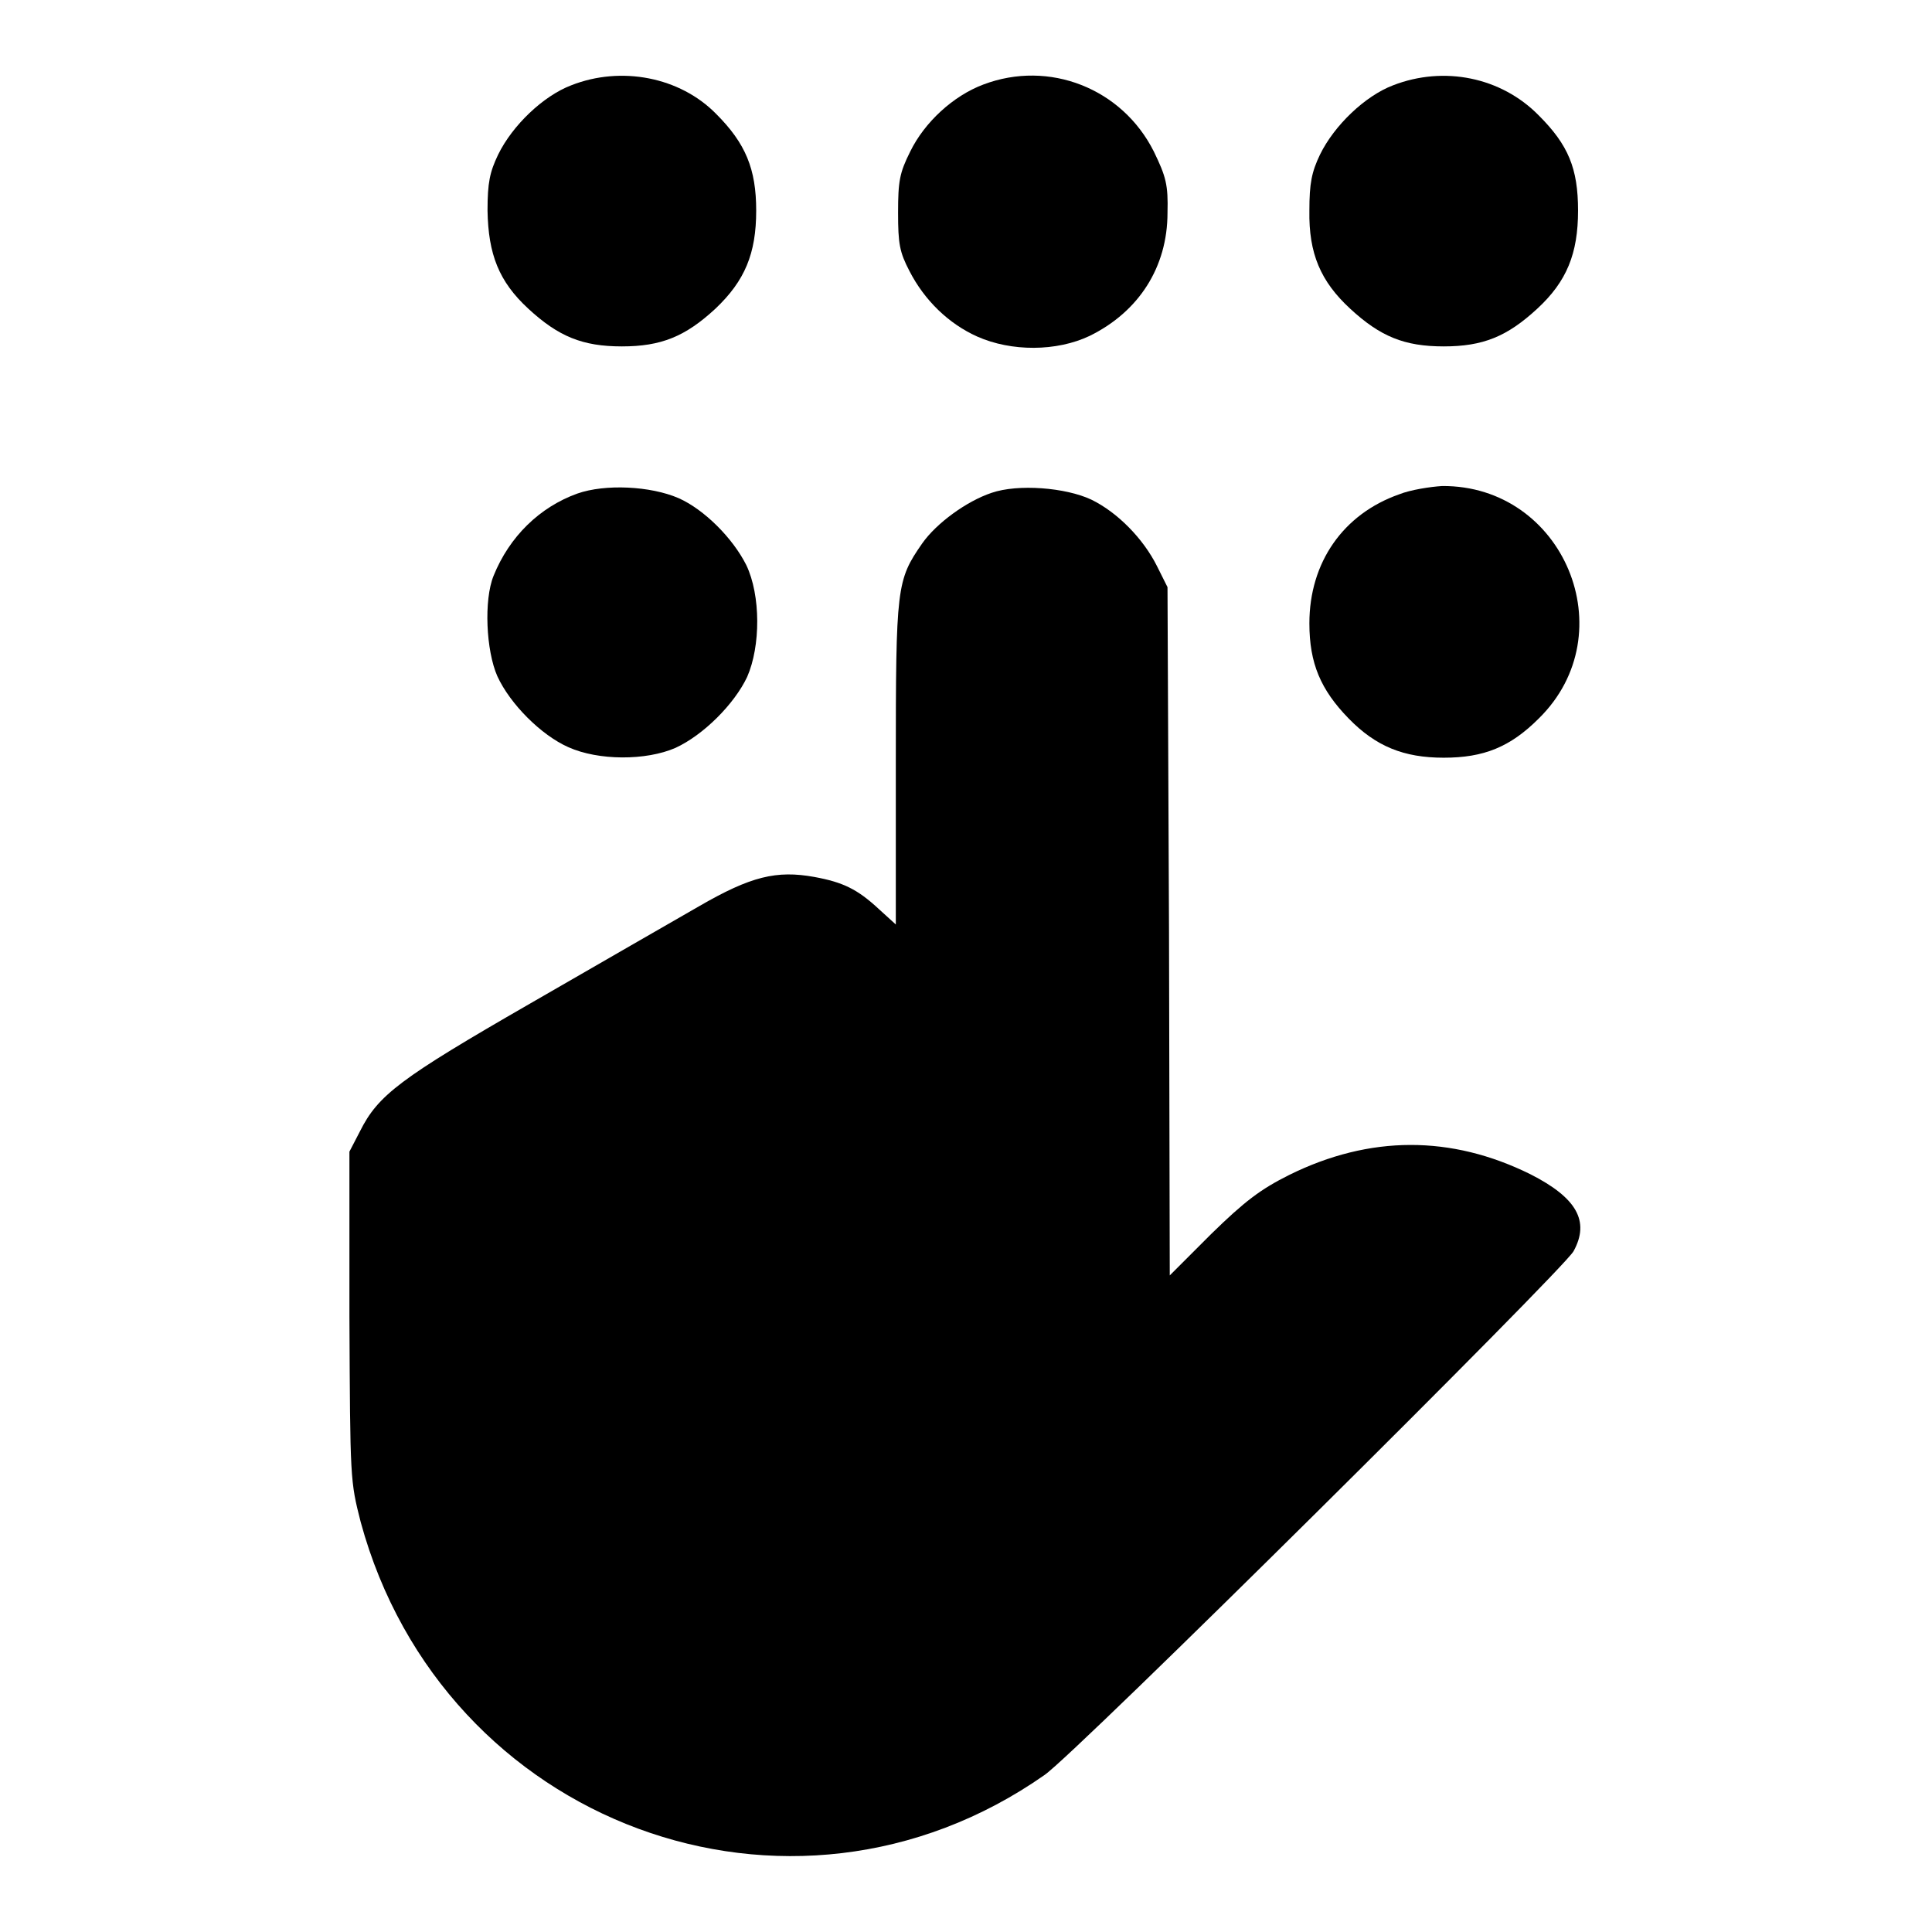
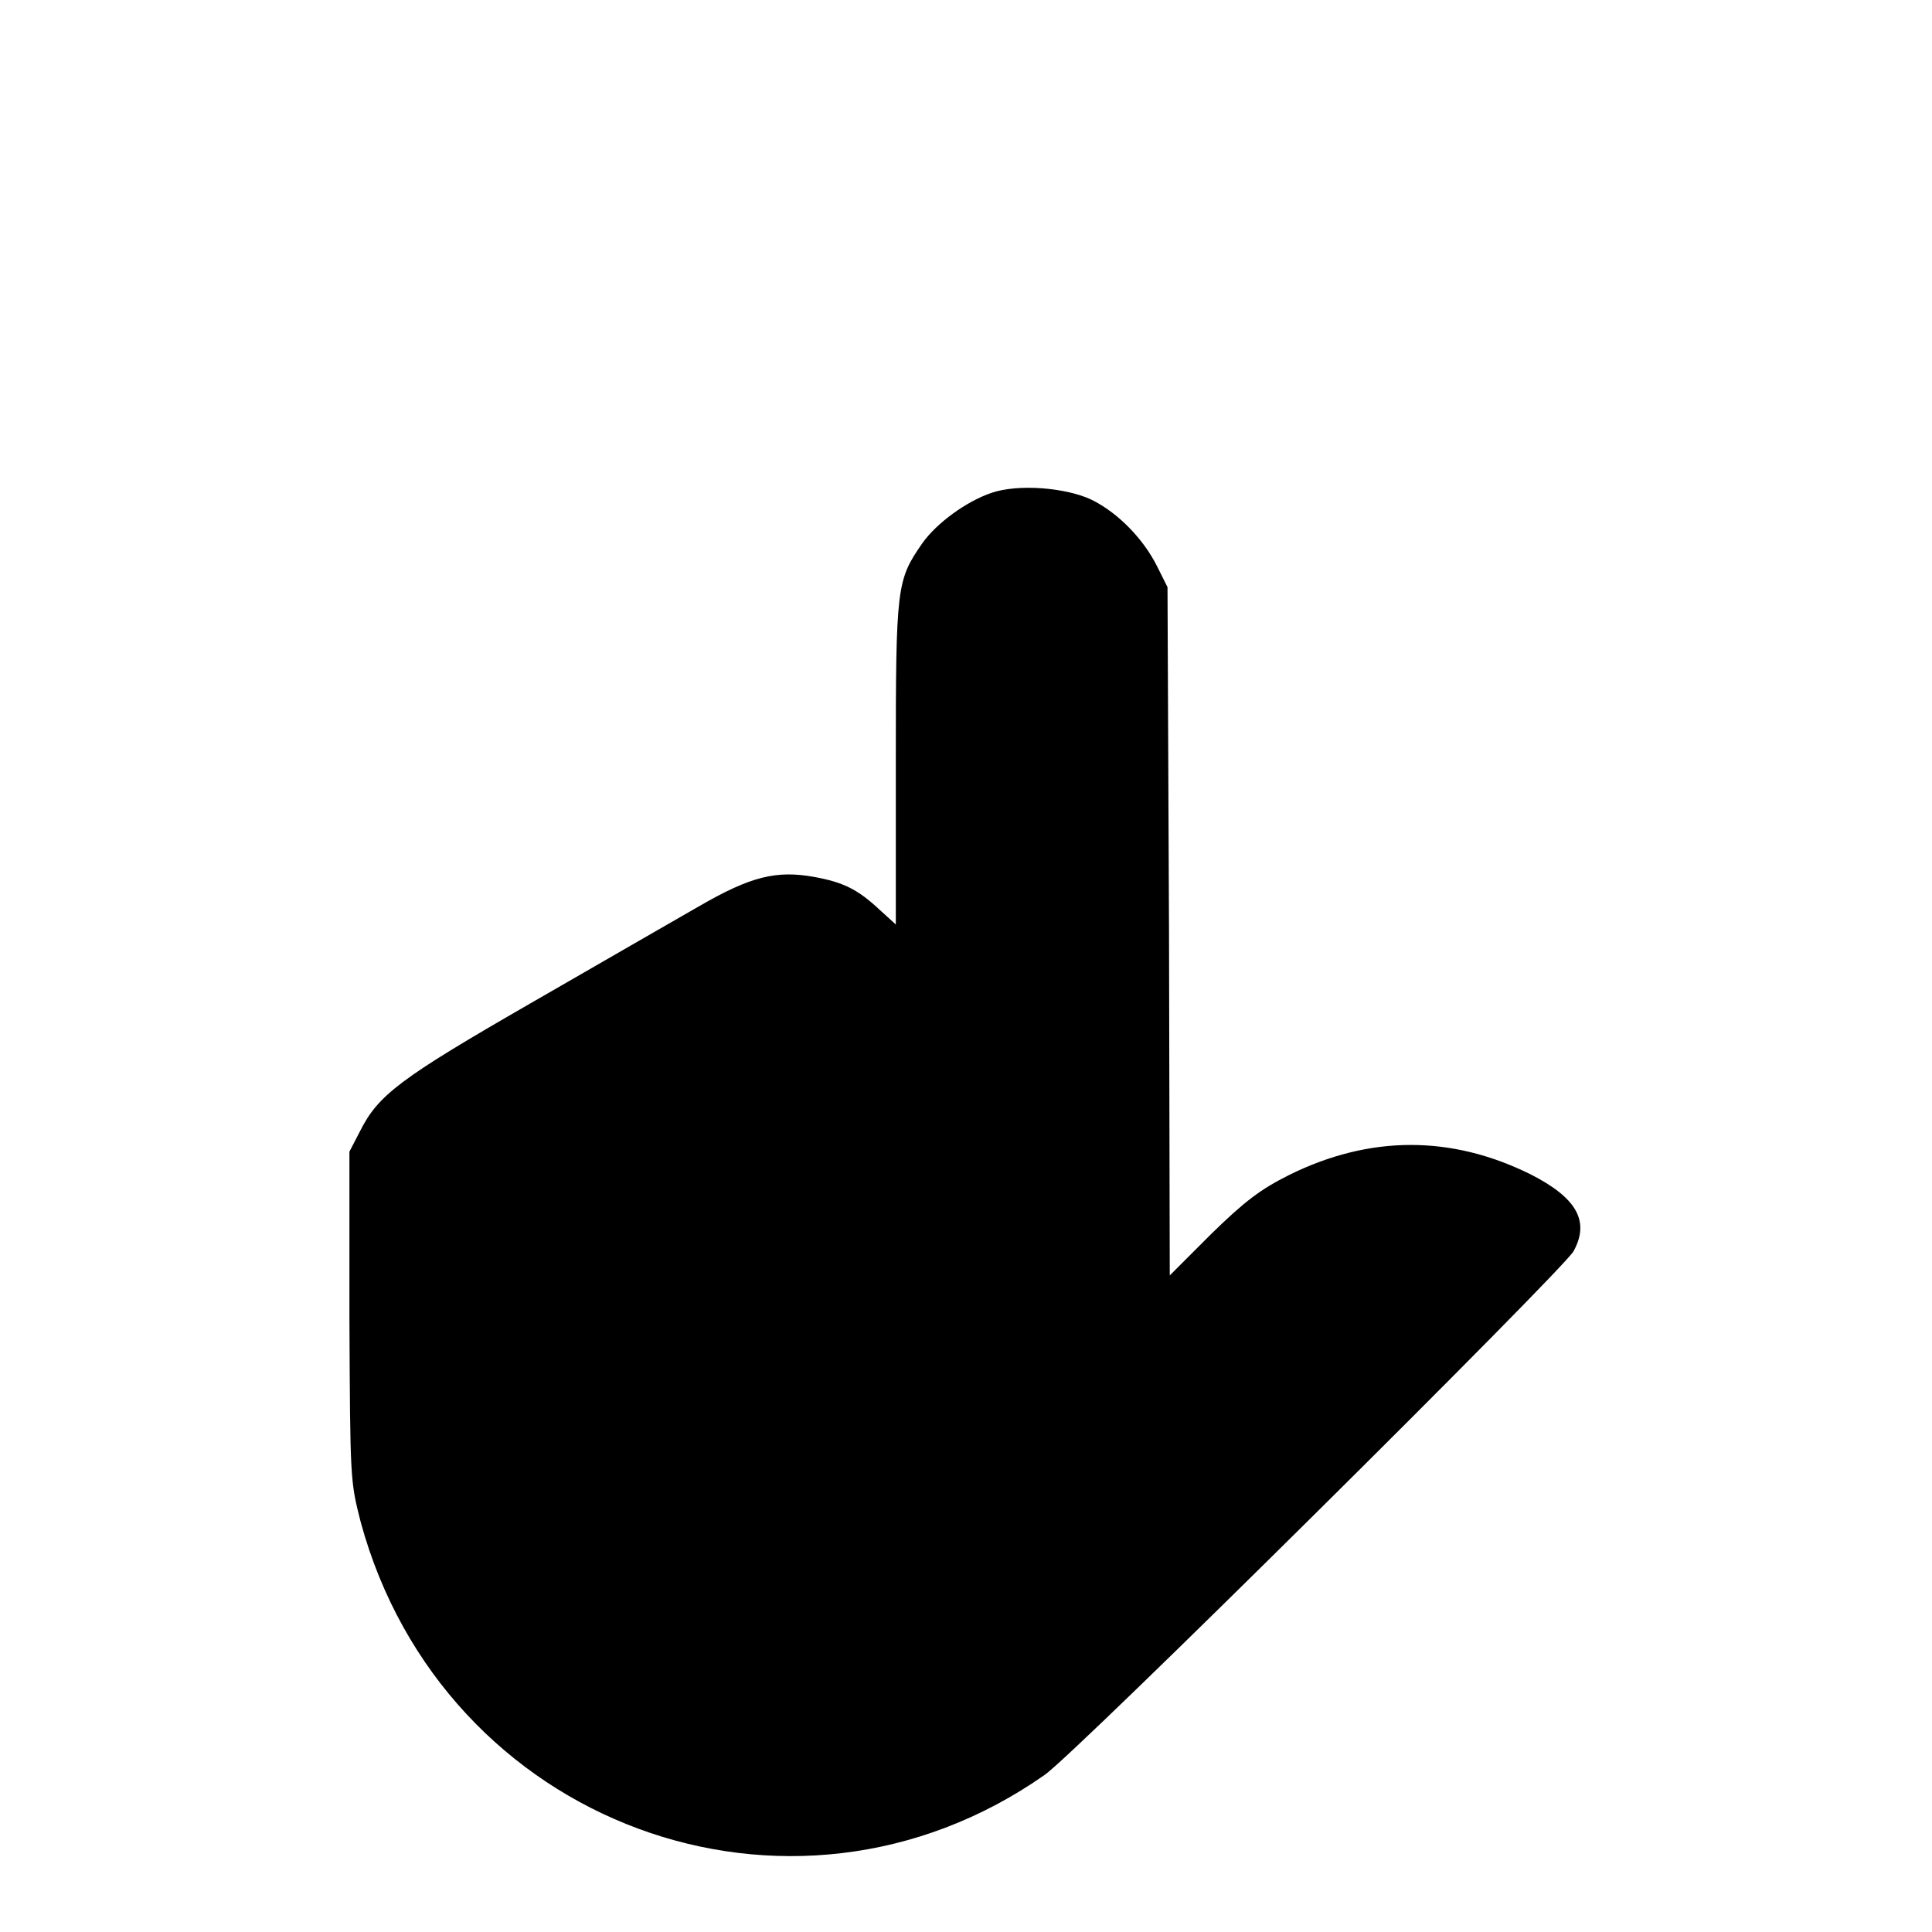
<svg xmlns="http://www.w3.org/2000/svg" version="1.1" x="0px" y="0px" viewBox="0 0 256 256" enable-background="new 0 0 256 256" xml:space="preserve">
  <g>
    <g>
      <g>
-         <path fill="#000000" d="M75.7,11.3c-3.7,1.4-7.8,5.3-9.7,9.2c-1.1,2.3-1.4,3.7-1.4,7.4c0.1,5.8,1.5,9.4,5.4,13c4,3.7,7.2,5,12.4,5c5.2,0,8.4-1.3,12.4-5c3.9-3.7,5.4-7.3,5.4-13c0-5.5-1.4-8.9-5.3-12.8C90.1,10.2,82.3,8.7,75.7,11.3z" />
-         <path fill="#000000" d="M130.3,11.2c-4,1.5-7.8,5-9.7,8.9c-1.4,2.8-1.6,3.9-1.6,8.1c0,4.1,0.2,5.2,1.5,7.7c2,3.9,5.2,7,9,8.7c4.5,2,10.5,2,14.9-0.1c6.5-3.2,10.3-9.1,10.3-16.3c0.1-3.7-0.2-4.8-1.8-8.1C148.7,11.7,139,7.9,130.3,11.2z" />
-         <path fill="#000000" d="M184.6,11.3c-3.7,1.4-7.8,5.3-9.7,9.2c-1.1,2.3-1.4,3.8-1.4,7.4c-0.1,5.7,1.5,9.4,5.4,13c4,3.7,7.2,5,12.4,5s8.4-1.3,12.4-5c3.9-3.6,5.4-7.3,5.4-13c0-5.6-1.3-8.7-5.2-12.6C198.9,10.2,191.3,8.7,184.6,11.3z" />
-         <path fill="#000000" d="M76.5,65.4c-5,1.8-9,5.7-11.1,10.9c-1.3,3.2-1,9.9,0.5,13.3c1.7,3.7,5.8,7.8,9.4,9.4c4,1.8,10.3,1.8,14.2,0.1c3.7-1.7,7.8-5.8,9.5-9.4c1.8-4.1,1.8-10.8-0.1-14.8c-1.8-3.6-5.6-7.4-9-8.9C86.2,64.4,80.2,64.1,76.5,65.4z" />
        <path fill="#000000" d="M131.4,65.3c-3.3,1.1-7.3,4-9.2,6.7c-3.4,4.9-3.5,5.7-3.5,29.2v21.3l-2.2-2c-2.9-2.7-4.8-3.6-8.6-4.3c-5-0.9-8.4-0.1-15.3,3.9c-3.3,1.9-13.4,7.7-22.4,12.9c-17.2,9.9-20.1,12.1-22.5,16.9l-1.4,2.7v21.8c0.1,21.8,0.1,21.8,1.5,27.3c10.9,40,56.9,57.1,90.6,33.5c4.1-2.8,68.7-66.9,70.1-69.4c2.2-4,0.4-7.1-5.7-10.2c-10.5-5.2-21.3-5.2-32,0.1c-3.8,1.9-5.9,3.5-10.3,7.8L155,169l-0.1-45.6l-0.2-45.6l-1.4-2.8c-1.8-3.6-5.2-7.1-8.7-8.8C141.2,64.6,134.9,64.1,131.4,65.3z" />
-         <path fill="#000000" d="M185.4,65.5c-7.4,2.6-11.9,9-11.9,17.1c0,5.3,1.5,8.8,5.2,12.6c3.6,3.7,7.3,5.2,12.6,5.2c5.3,0,8.8-1.4,12.6-5.2c11.5-11.3,3.3-30.9-12.8-30.8C189.5,64.5,186.9,64.9,185.4,65.5z" />
      </g>
    </g>
  </g>
</svg>